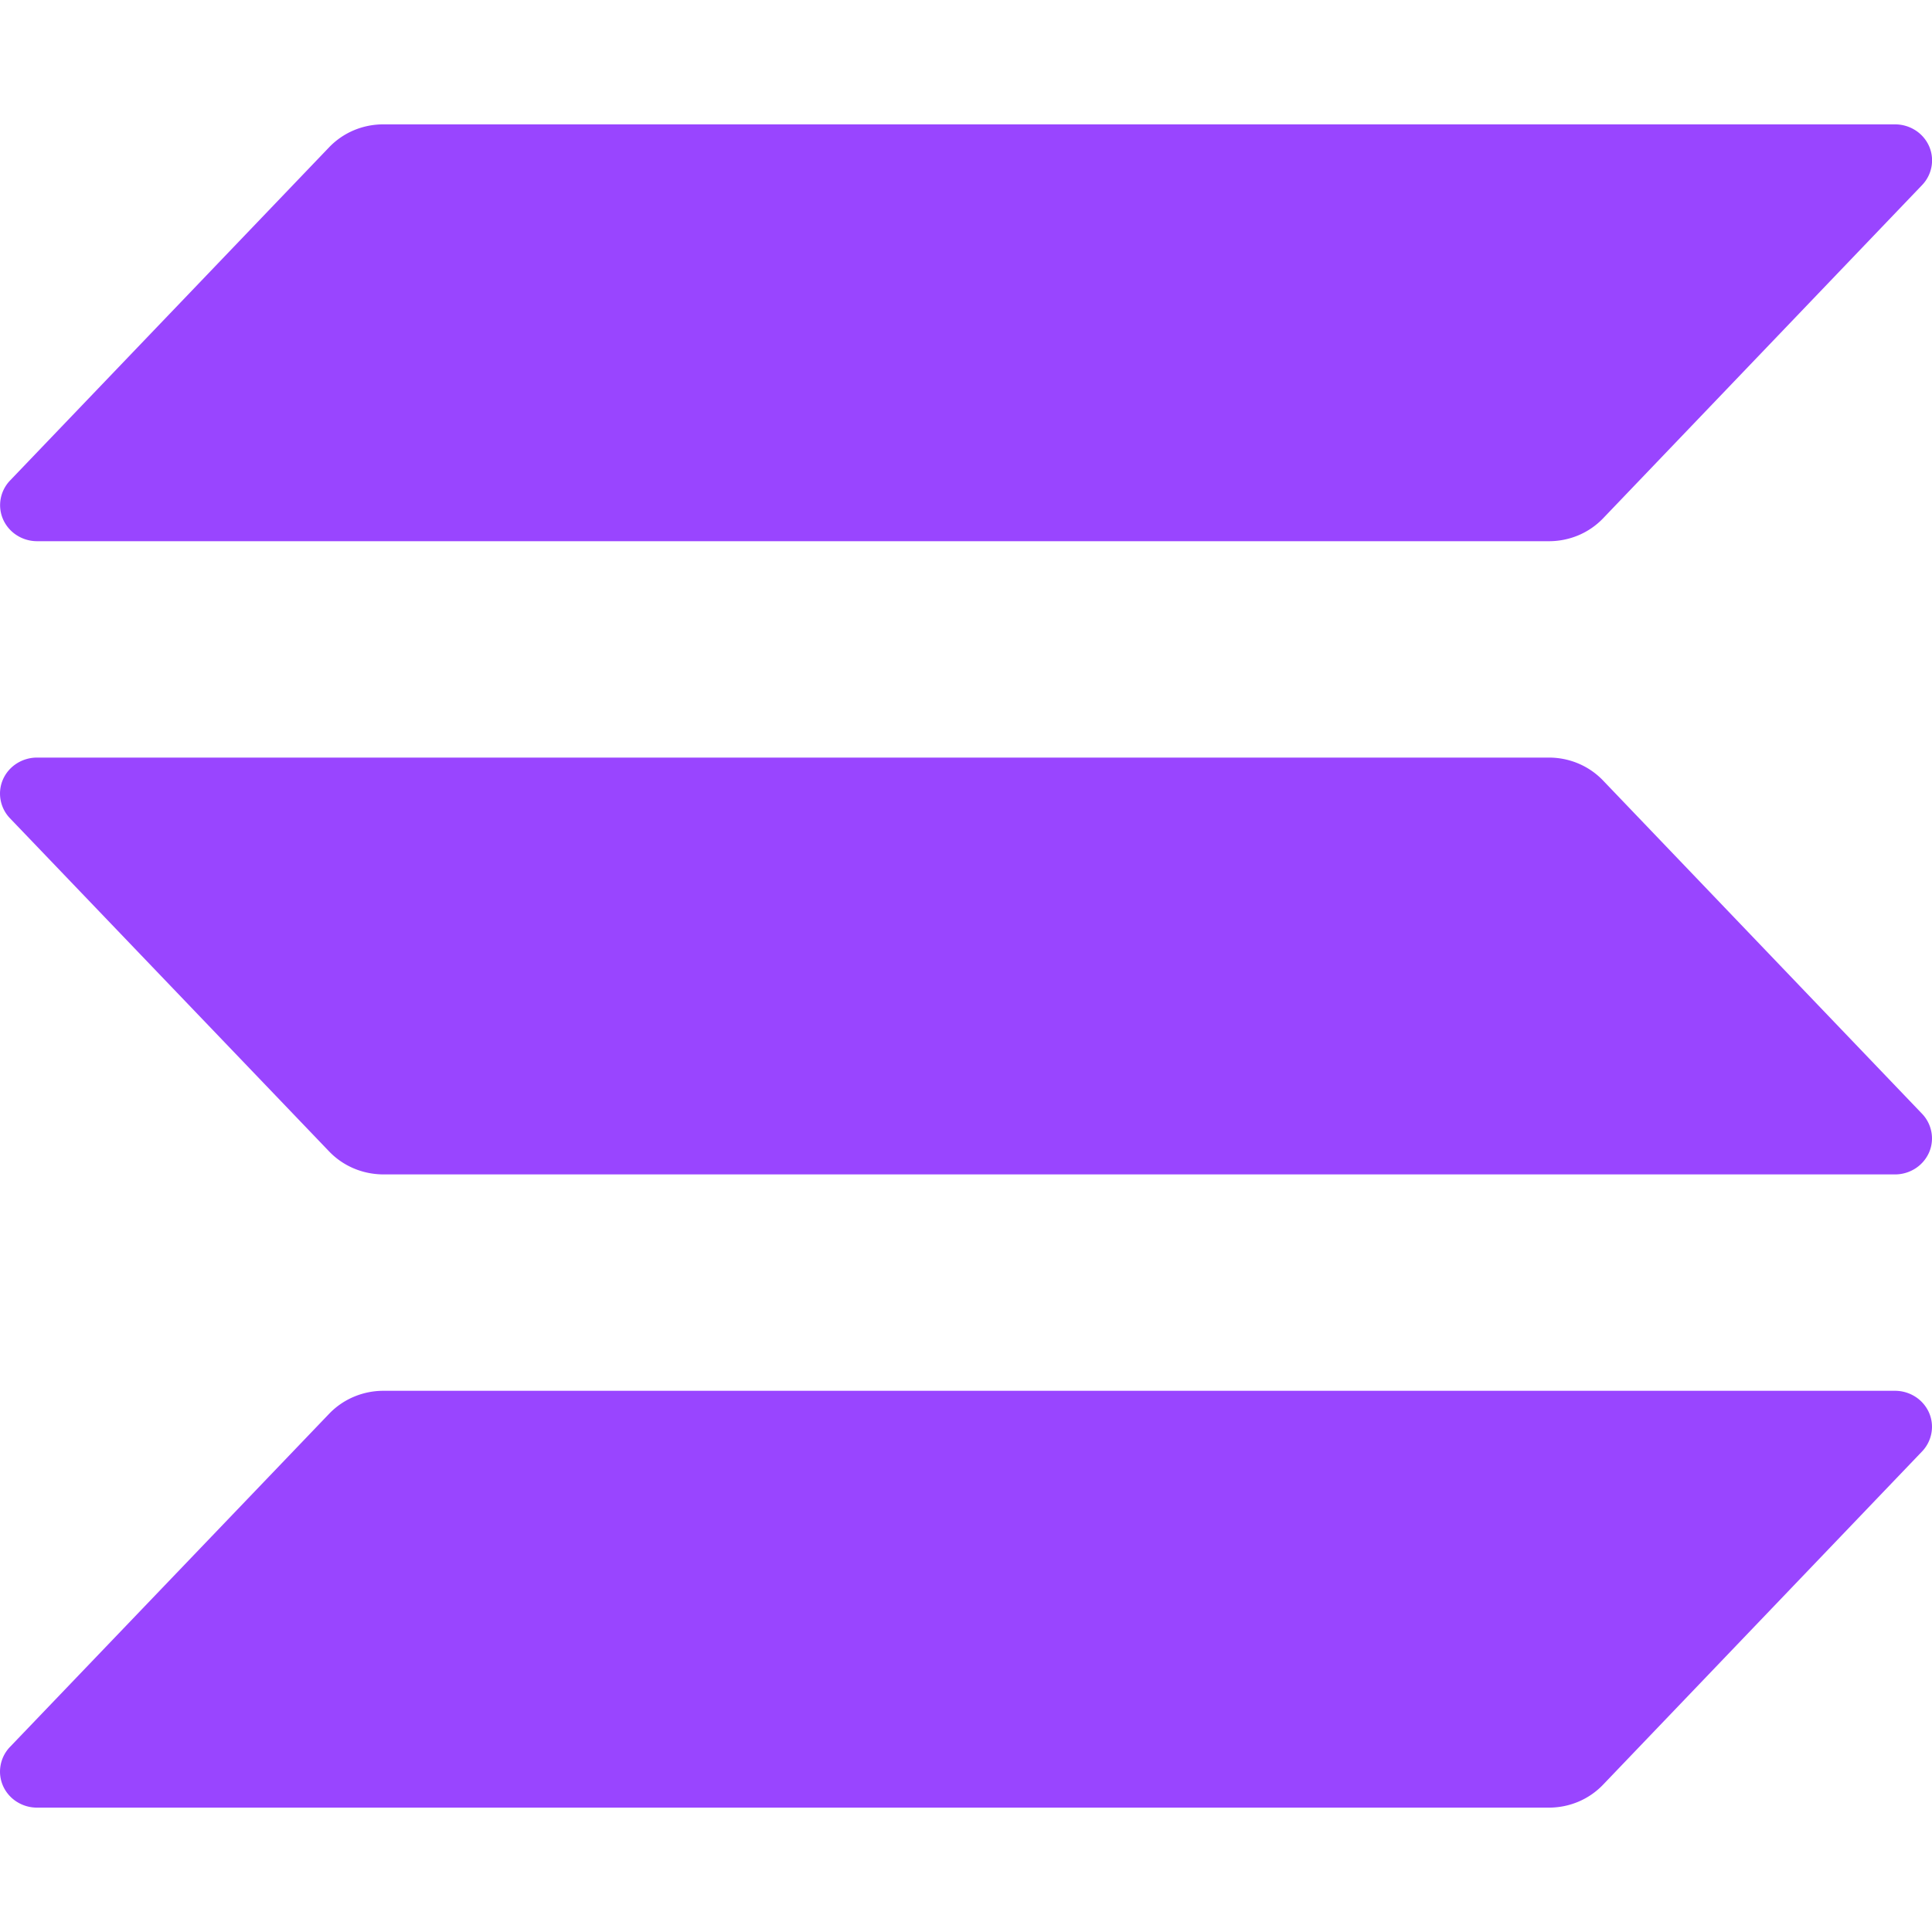
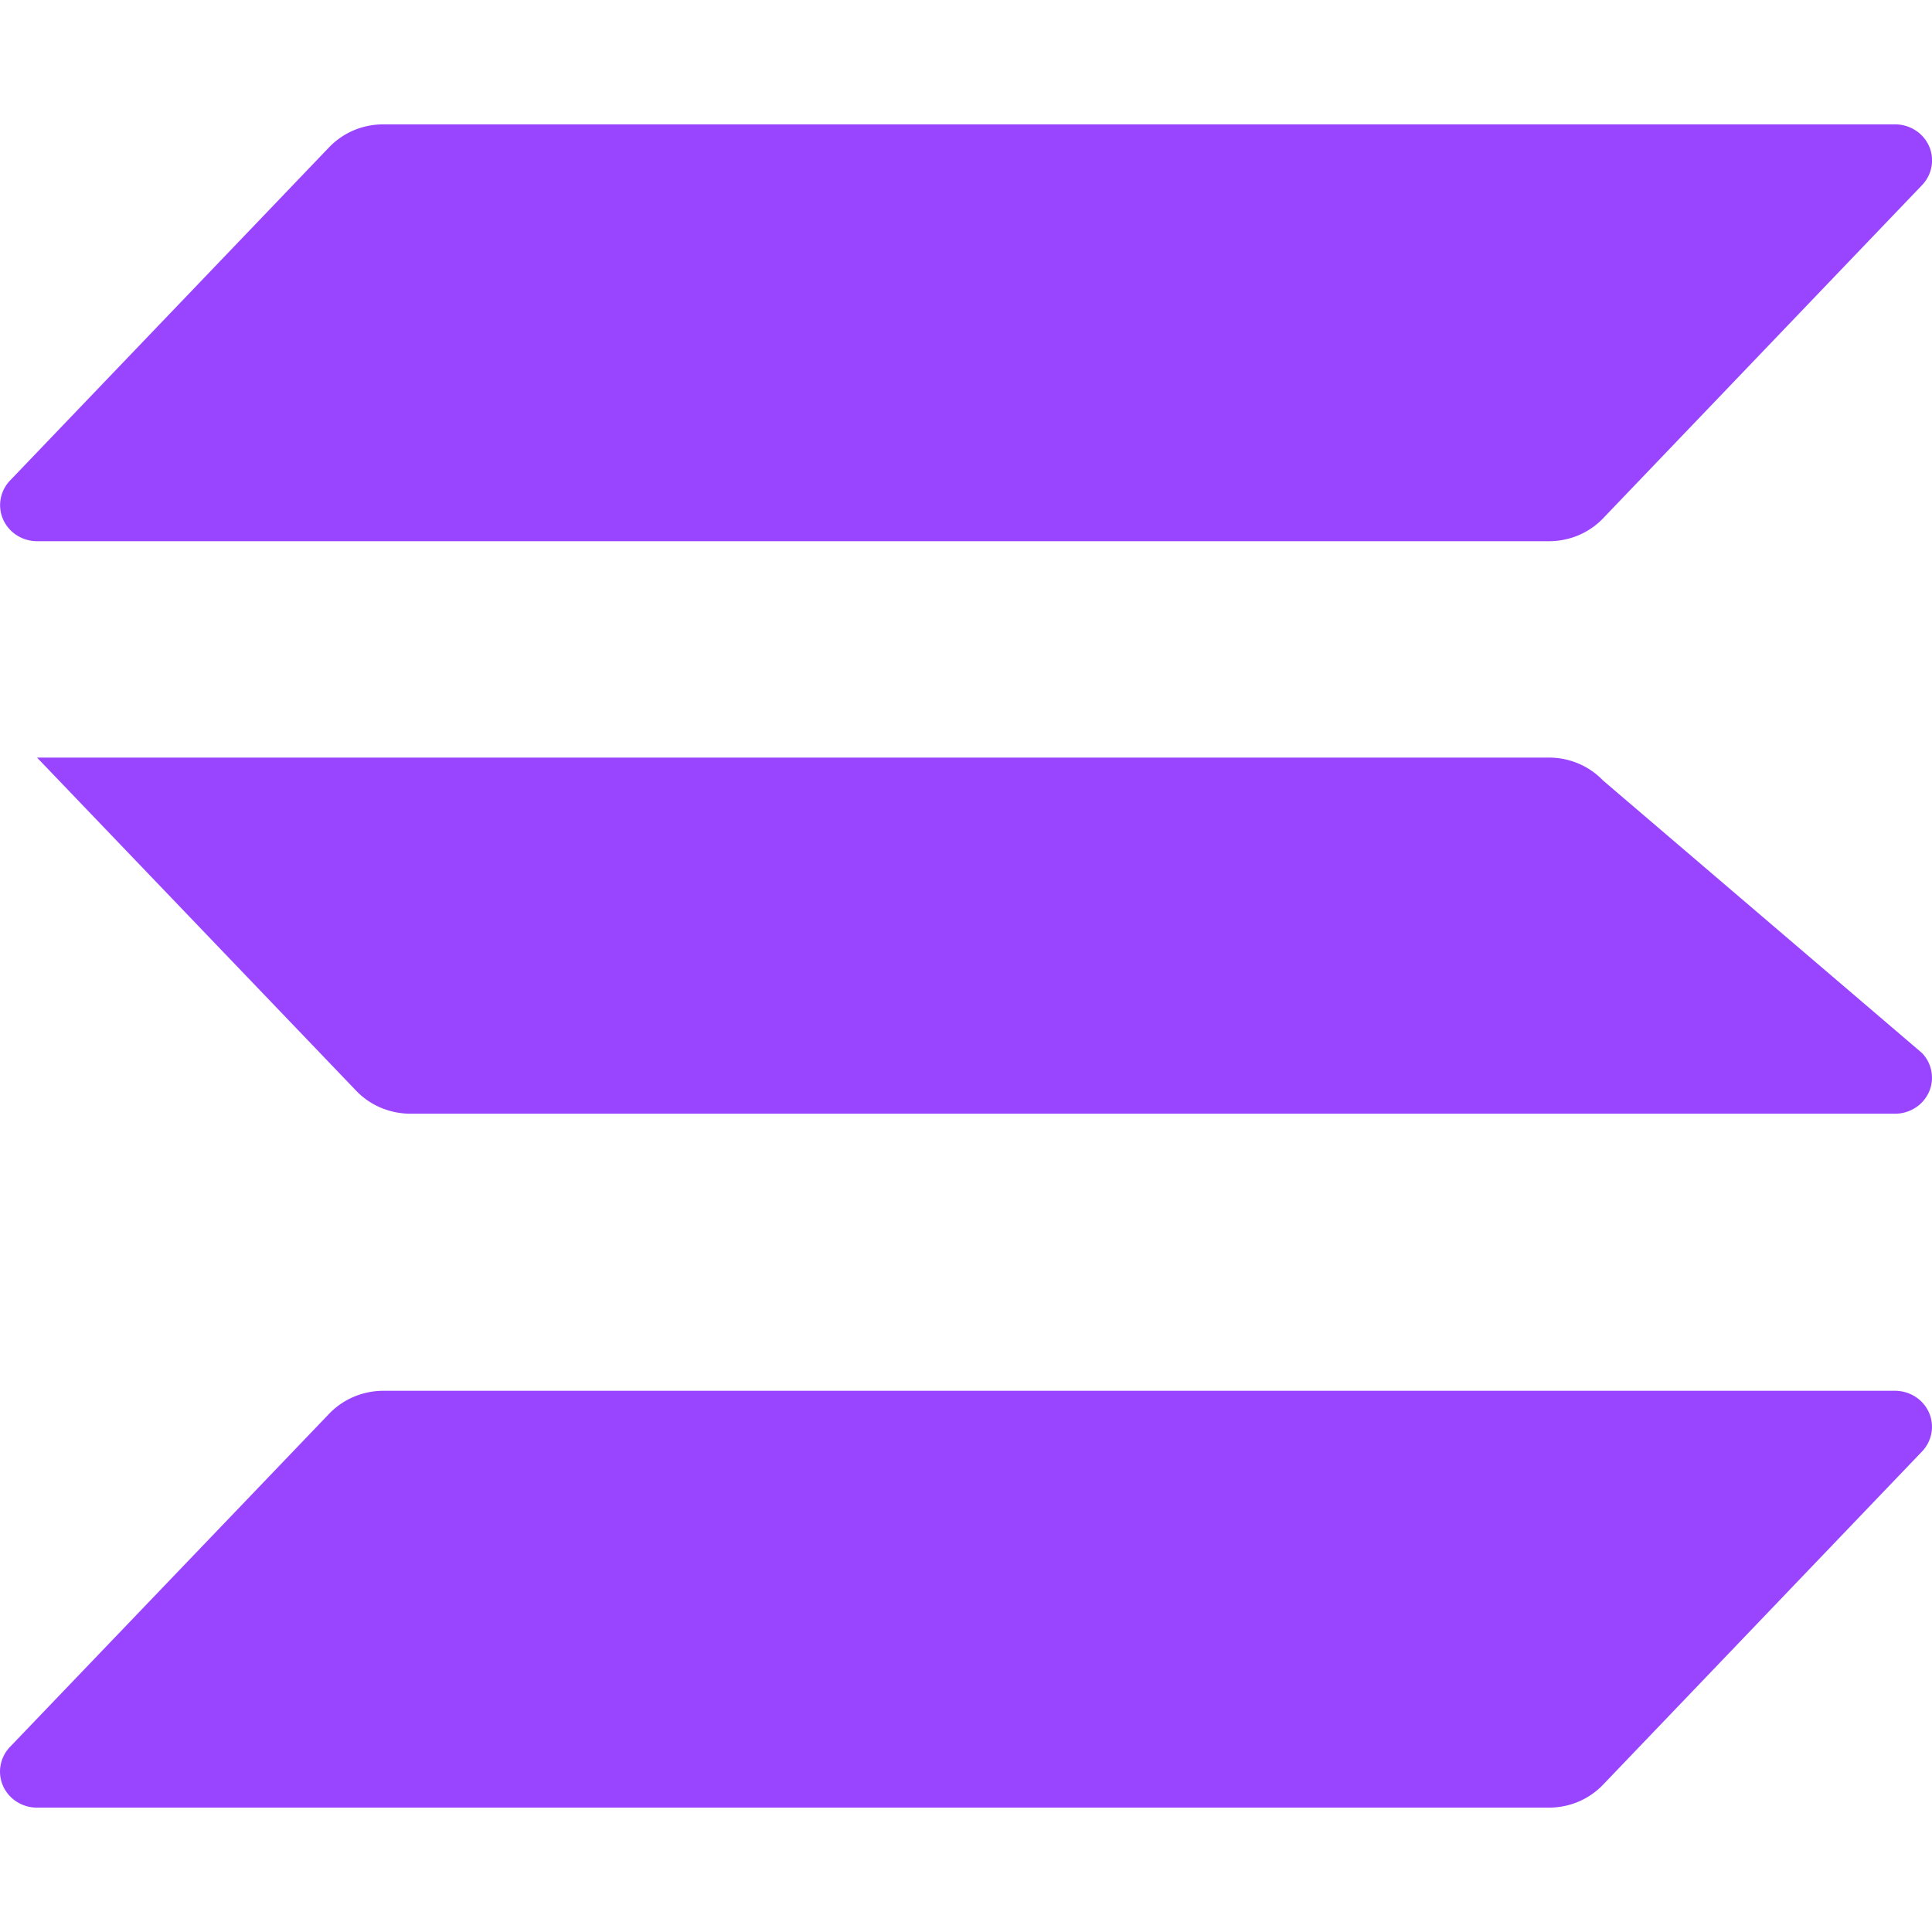
<svg xmlns="http://www.w3.org/2000/svg" fill="#9945FF" role="img" viewBox="0 0 24 24">
  <title>Solana</title>
-   <path d="m23.876 18.031-3.962 4.139a.92.92 0 0 1-.306.211.941.941 0 0 1-.367.074H.46a.469.469 0 0 1-.252-.073.451.451 0 0 1-.17-.196.438.438 0 0 1-.031-.255.444.444 0 0 1 .117-.23l3.965-4.139a.92.92 0 0 1 .305-.21.941.941 0 0 1 .366-.075H23.54a.469.469 0 0 1 .252.073.453.453 0 0 1 .17.196.438.438 0 0 1 .031.255.444.444 0 0 1-.117.23zm-3.962-8.335a.92.92 0 0 0-.306-.211.941.941 0 0 0-.367-.074H.46a.469.469 0 0 0-.252.073.451.451 0 0 0-.17.196.438.438 0 0 0-.031.255.444.444 0 0 0 .117.23l3.965 4.139a.92.92 0 0 0 .305.21c.115.049.24.074.366.075H23.54a.469.469 0 0 0 .252-.073.453.453 0 0 0 .17-.196.438.438 0 0 0 .031-.255.444.444 0 0 0-.117-.23zM.46 6.723h18.782a.941.941 0 0 0 .367-.074.92.92 0 0 0 .306-.211l3.962-4.139a.444.444 0 0 0 .117-.23.438.438 0 0 0-.031-.255.453.453 0 0 0-.17-.196.469.469 0 0 0-.252-.073H4.76a.941.941 0 0 0-.366.074.92.92 0 0 0-.305.21L.125 5.969a.444.444 0 0 0-.117.23.438.438 0 0 0 .031.254.451.451 0 0 0 .169.196.469.469 0 0 0 .252.074z" />
+   <path d="m23.876 18.031-3.962 4.139a.92.92 0 0 1-.306.211.941.941 0 0 1-.367.074H.46a.469.469 0 0 1-.252-.073.451.451 0 0 1-.17-.196.438.438 0 0 1-.031-.255.444.444 0 0 1 .117-.23l3.965-4.139a.92.92 0 0 1 .305-.21.941.941 0 0 1 .366-.075H23.54a.469.469 0 0 1 .252.073.453.453 0 0 1 .17.196.438.438 0 0 1 .031.255.444.444 0 0 1-.117.23zm-3.962-8.335a.92.92 0 0 0-.306-.211.941.941 0 0 0-.367-.074H.46l3.965 4.139a.92.92 0 0 0 .305.21c.115.049.24.074.366.075H23.54a.469.469 0 0 0 .252-.073.453.453 0 0 0 .17-.196.438.438 0 0 0 .031-.255.444.444 0 0 0-.117-.23zM.46 6.723h18.782a.941.941 0 0 0 .367-.074.92.92 0 0 0 .306-.211l3.962-4.139a.444.444 0 0 0 .117-.23.438.438 0 0 0-.031-.255.453.453 0 0 0-.17-.196.469.469 0 0 0-.252-.073H4.76a.941.941 0 0 0-.366.074.92.92 0 0 0-.305.21L.125 5.969a.444.444 0 0 0-.117.23.438.438 0 0 0 .031.254.451.451 0 0 0 .169.196.469.469 0 0 0 .252.074z" />
</svg>